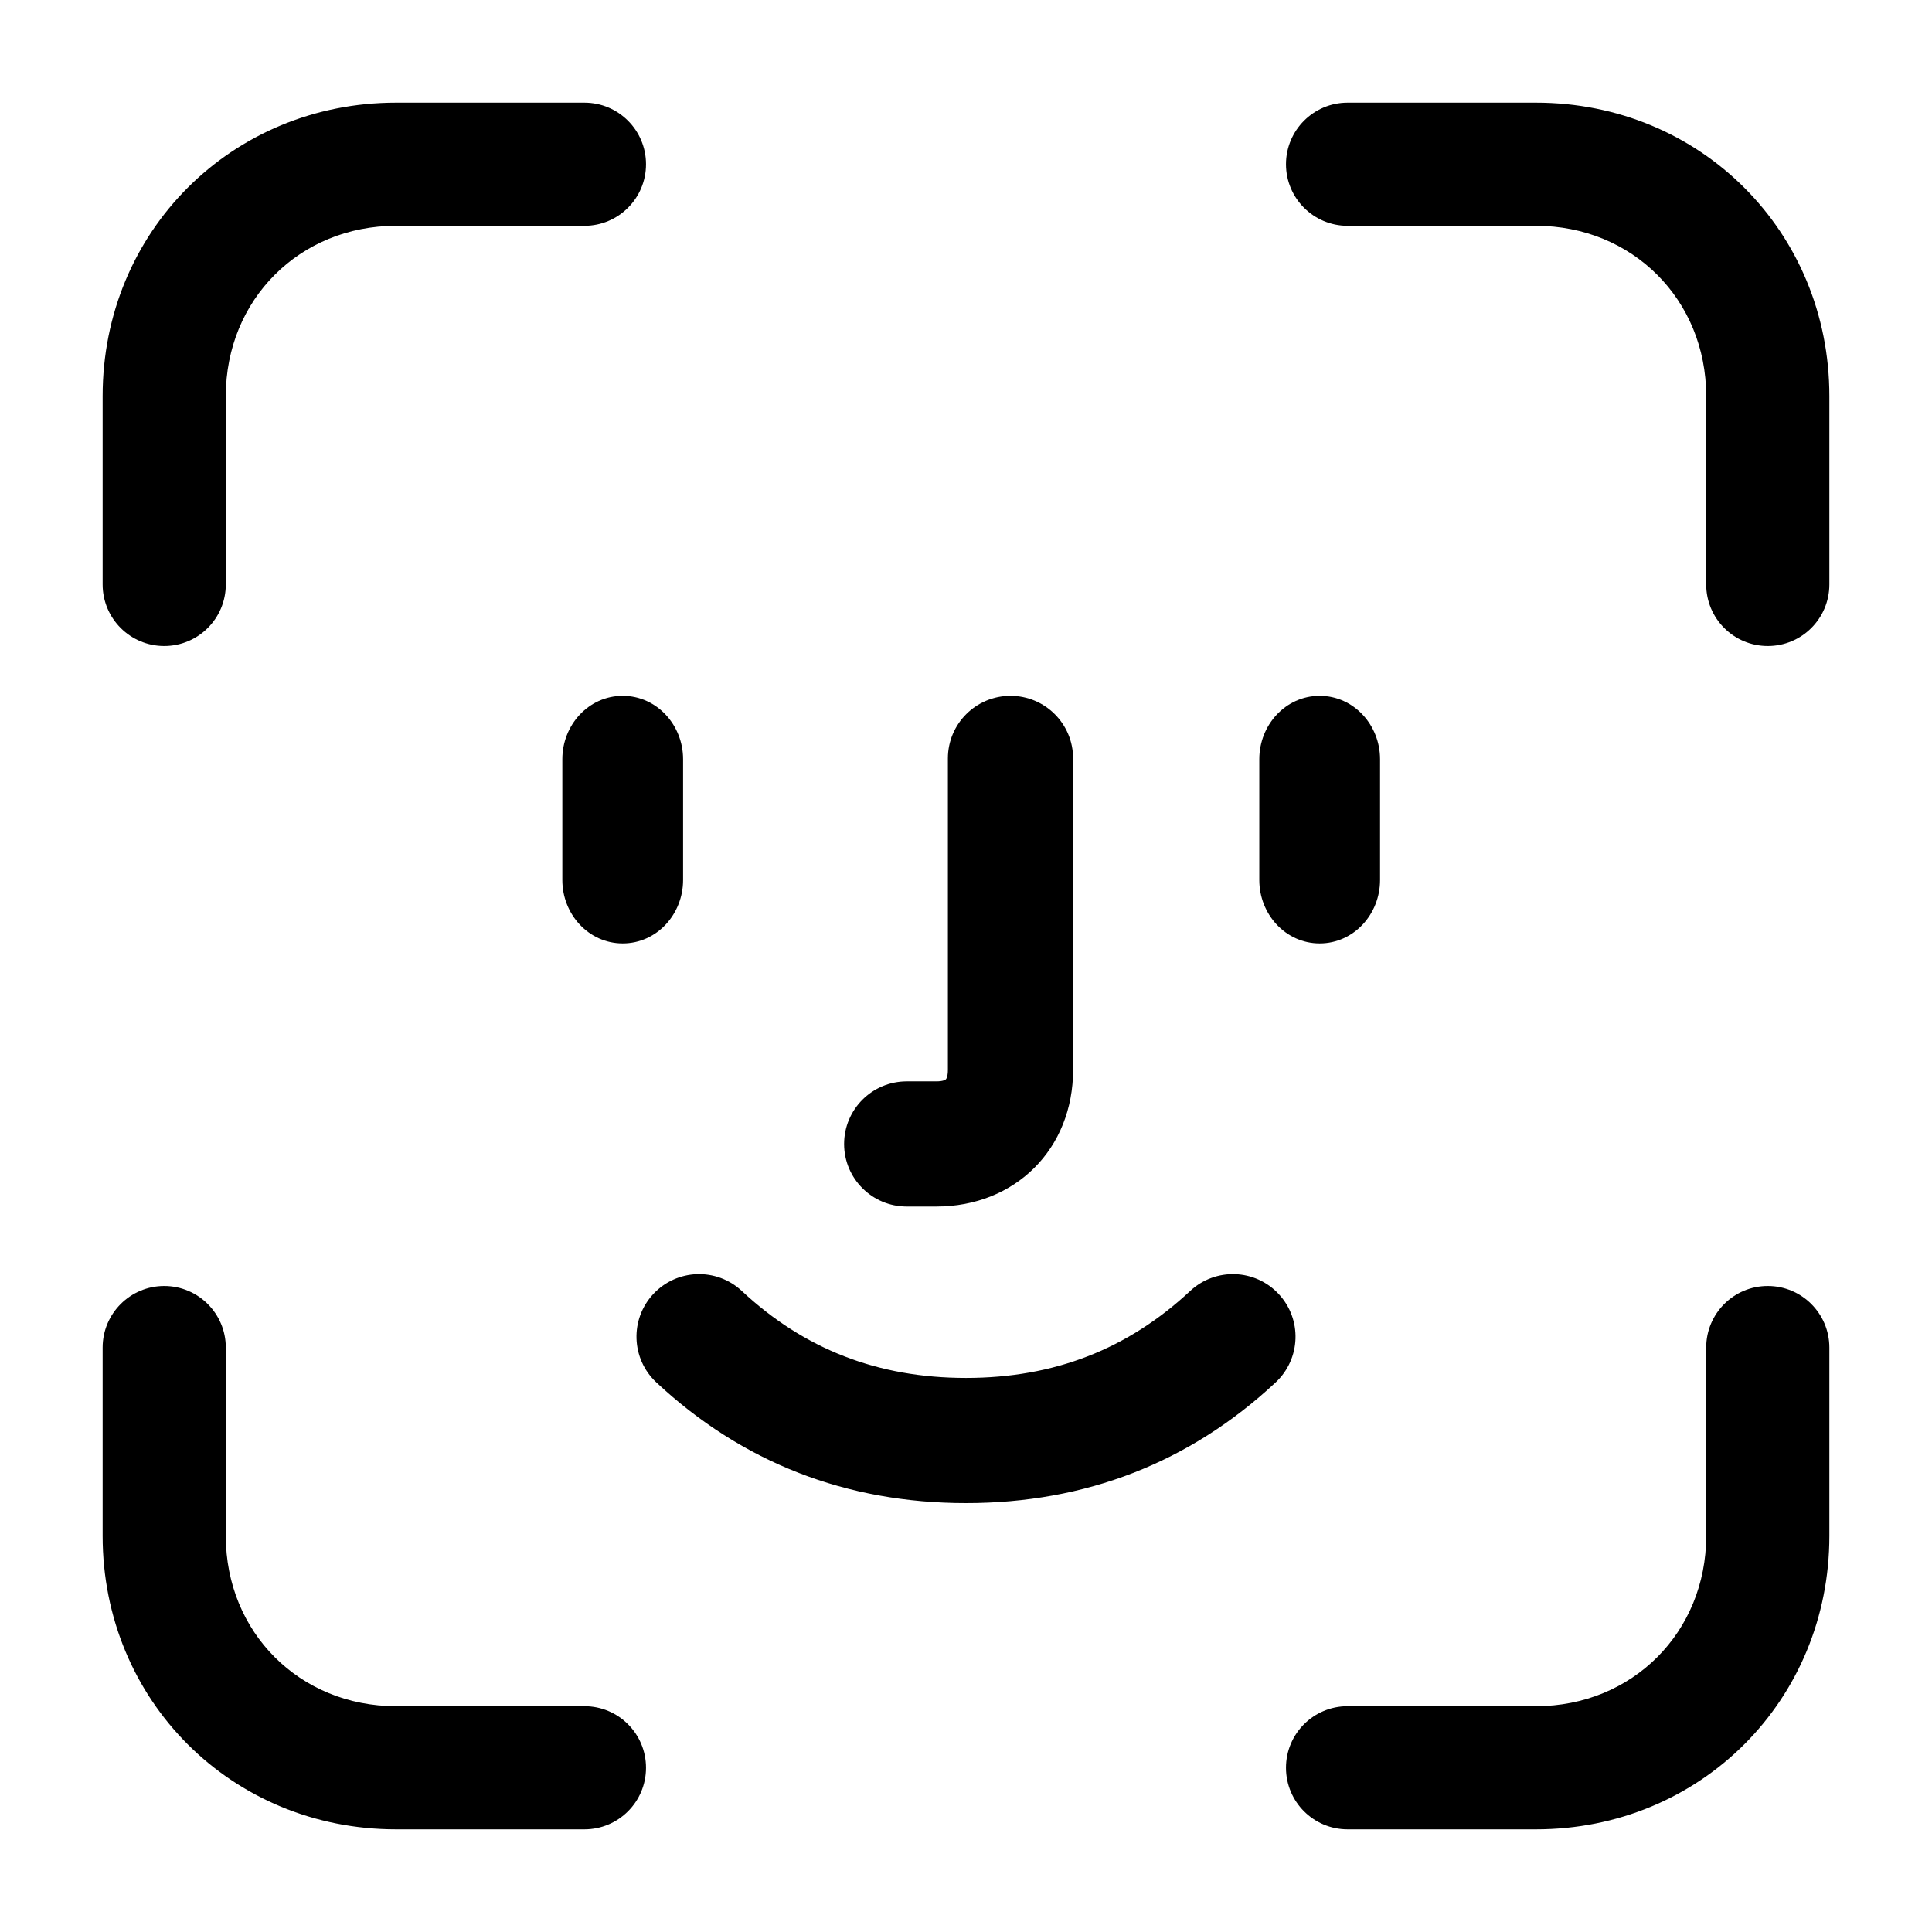
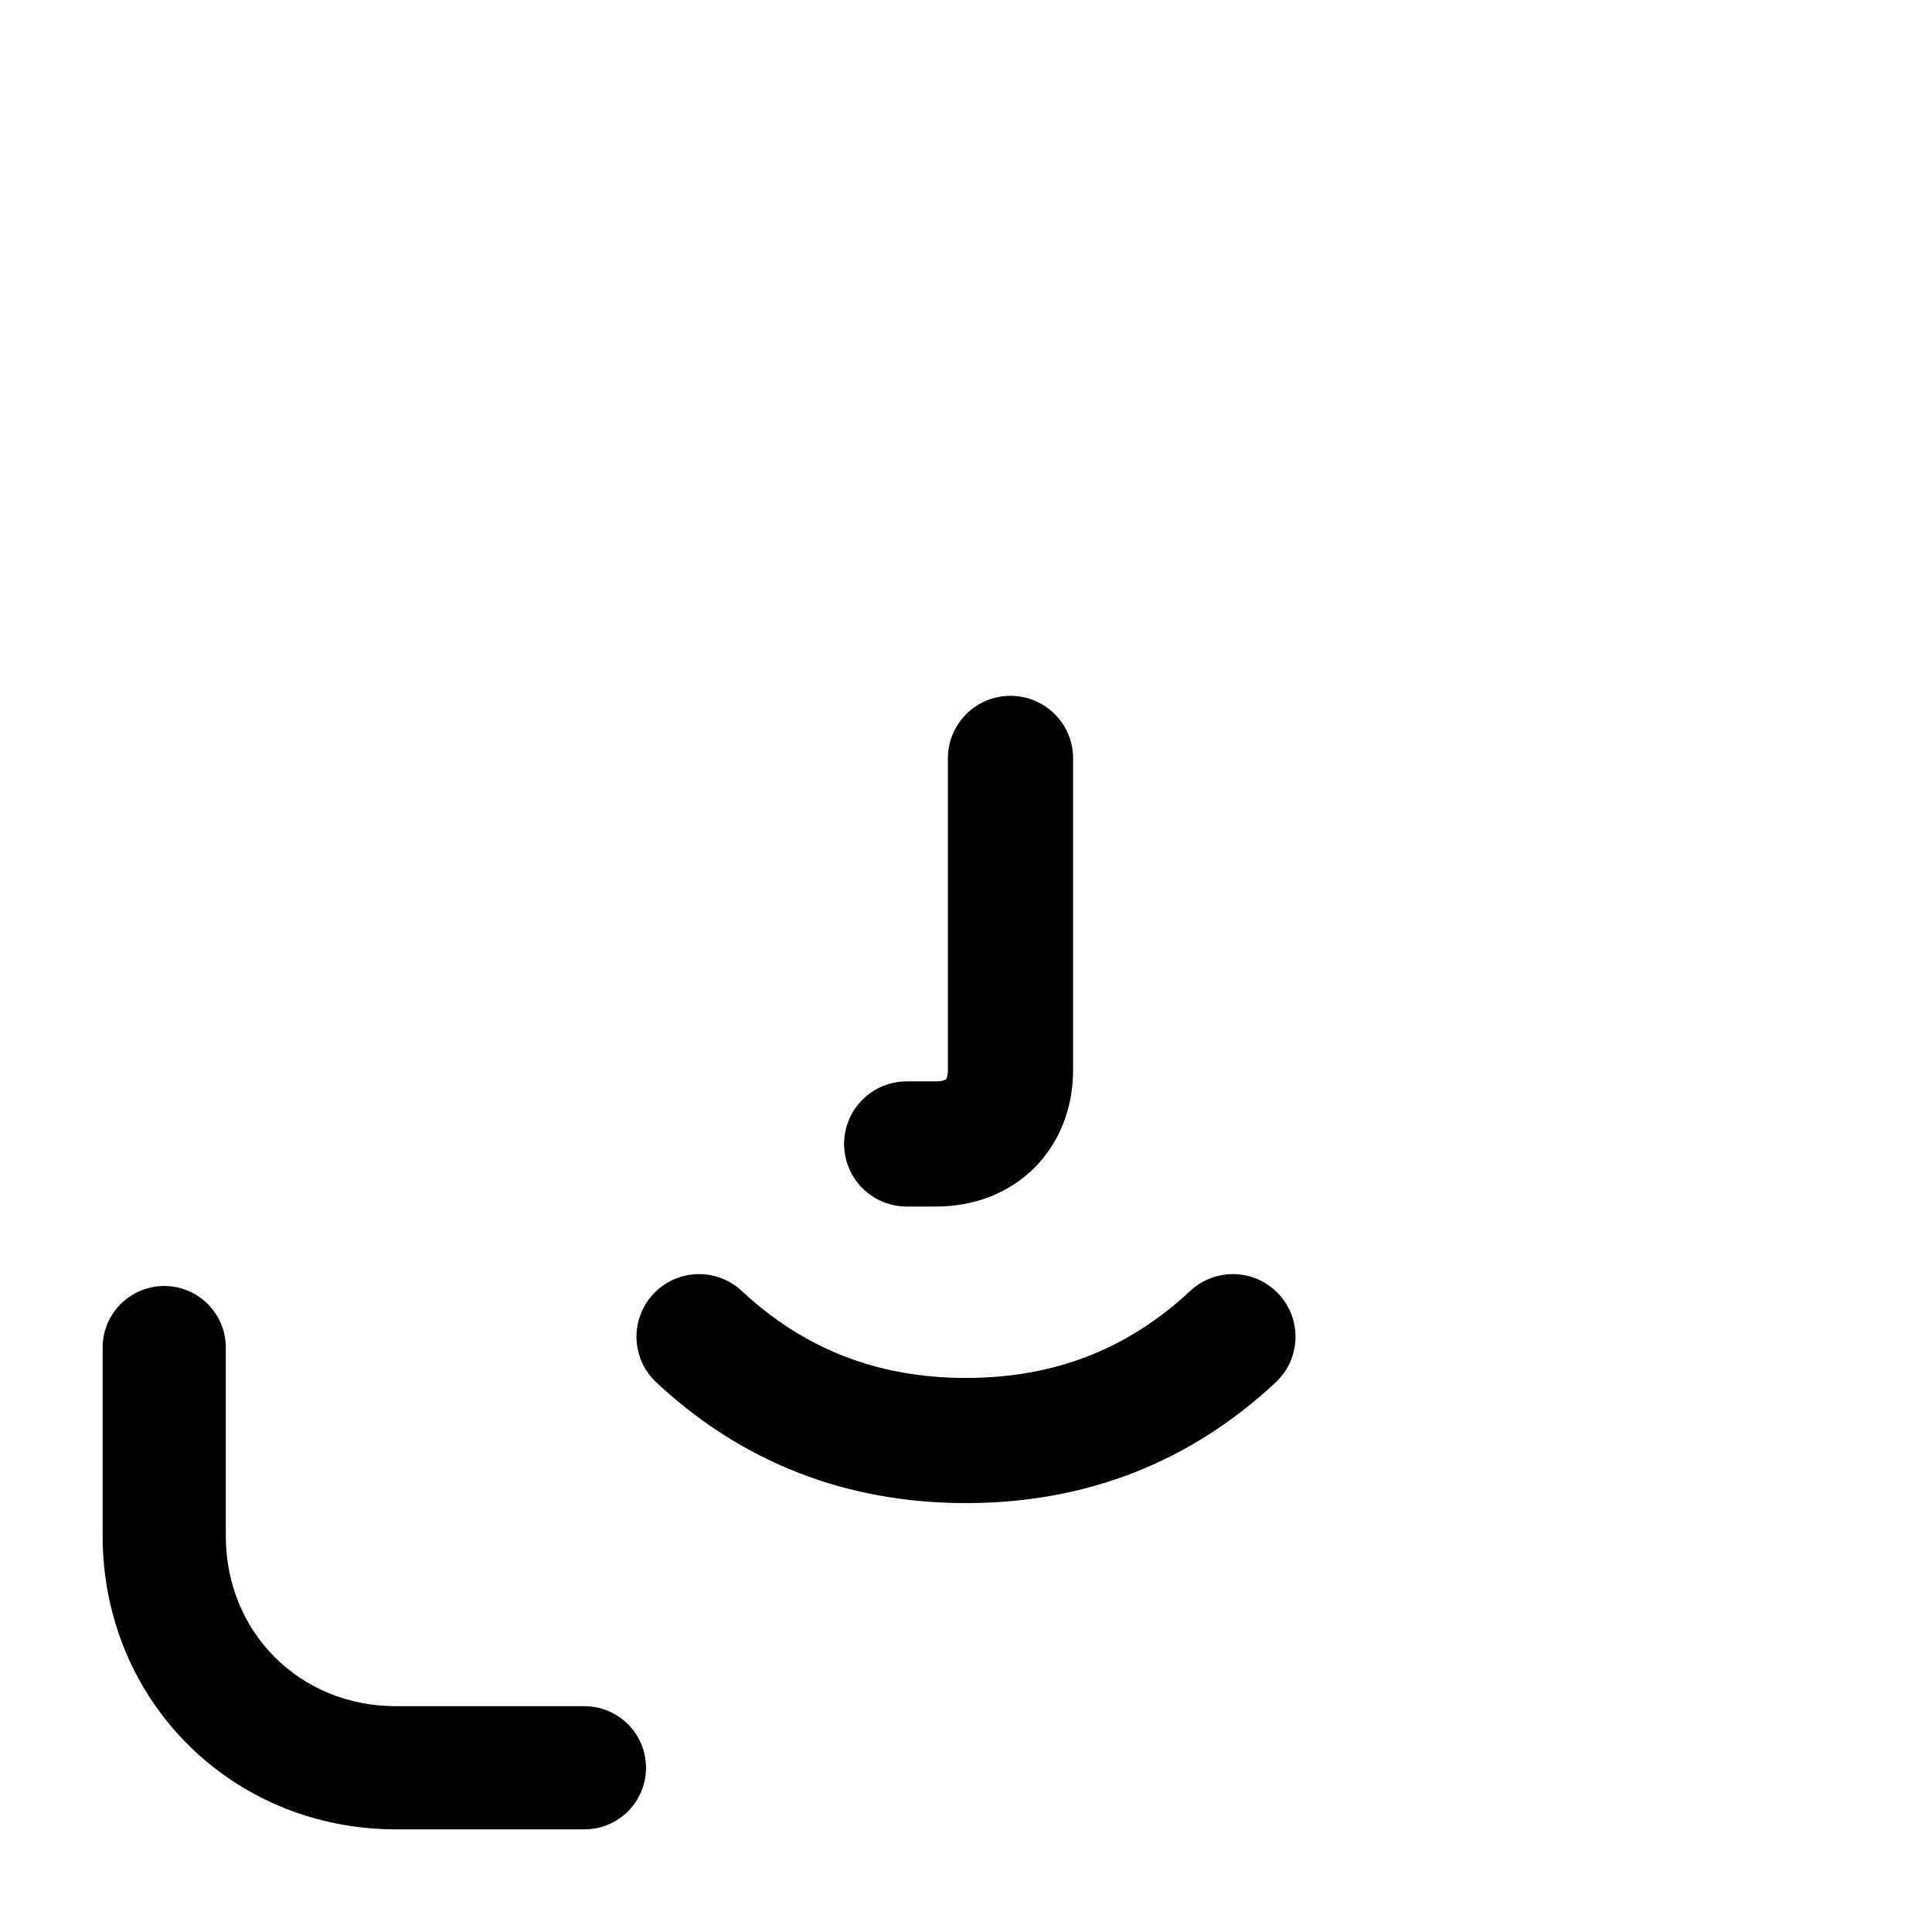
<svg xmlns="http://www.w3.org/2000/svg" width="32" height="32" viewBox="0 0 32 32" fill="none">
-   <path d="M3.59 9.68V6.56C3.59 4.88 4.88 3.59 6.56 3.59H9.68C10.161 3.59 10.55 3.2 10.55 2.72C10.55 2.24 10.161 1.85 9.68 1.85H6.56C3.92 1.85 1.85 3.92 1.85 6.56V9.68C1.85 10.161 2.24 10.55 2.72 10.55C3.2 10.55 3.59 10.161 3.59 9.68Z" fill="black" stroke="black" stroke-width="0.3" />
-   <path d="M28.41 9.68V6.56C28.41 4.88 27.119 3.59 25.44 3.59H22.32C21.84 3.59 21.45 3.2 21.45 2.72C21.45 2.24 21.84 1.85 22.32 1.85H25.44C28.081 1.85 30.15 3.92 30.15 6.56V9.68C30.15 10.161 29.761 10.55 29.28 10.55C28.799 10.55 28.41 10.161 28.41 9.68Z" fill="black" stroke="black" stroke-width="0.3" />
  <path d="M3.59 22.32V25.44C3.59 27.119 4.88 28.41 6.56 28.41H9.68C10.161 28.41 10.55 28.799 10.55 29.28C10.55 29.761 10.161 30.15 9.68 30.15H6.56C3.92 30.15 1.85 28.081 1.85 25.44V22.32C1.85 21.84 2.24 21.45 2.72 21.45C3.2 21.45 3.59 21.84 3.59 22.32Z" fill="black" stroke="black" stroke-width="0.3" />
-   <path d="M28.41 22.32V25.44C28.41 27.119 27.119 28.41 25.44 28.41H22.32C21.84 28.41 21.45 28.799 21.45 29.28C21.45 29.761 21.84 30.15 22.32 30.15H25.44C28.081 30.15 30.15 28.081 30.15 25.44V22.32C30.15 21.84 29.761 21.45 29.28 21.45C28.799 21.45 28.41 21.84 28.41 22.32Z" fill="black" stroke="black" stroke-width="0.3" />
-   <path d="M9.464 12.575V14.576C9.464 15.063 9.835 15.476 10.314 15.476C10.793 15.476 11.164 15.063 11.164 14.576V12.575C11.164 12.088 10.793 11.675 10.314 11.675C9.835 11.675 9.464 12.088 9.464 12.575Z" fill="black" stroke="black" stroke-width="0.3" />
-   <path d="M21.008 12.575V14.576C21.008 15.063 21.379 15.476 21.858 15.476C22.337 15.476 22.708 15.063 22.708 14.576V12.575C22.708 12.088 22.337 11.675 21.858 11.675C21.379 11.675 21.008 12.088 21.008 12.575Z" fill="black" stroke="black" stroke-width="0.3" />
  <path d="M10.974 22.788C12.368 24.089 14.058 24.746 16 24.746C17.942 24.746 19.632 24.089 21.026 22.788C21.384 22.454 21.404 21.893 21.069 21.535C20.735 21.177 20.174 21.158 19.816 21.492C18.754 22.483 17.497 22.973 16 22.973C14.503 22.973 13.246 22.483 12.184 21.492C11.826 21.158 11.265 21.177 10.931 21.535C10.596 21.893 10.616 22.454 10.974 22.788Z" fill="black" stroke="black" stroke-width="0.3" />
  <path d="M15.85 12.562V17.719C15.85 17.862 15.815 17.94 15.772 17.983C15.729 18.026 15.651 18.061 15.507 18.061H15.018C14.528 18.061 14.131 18.458 14.131 18.948C14.131 19.437 14.528 19.834 15.018 19.834H15.507C16.735 19.834 17.624 18.947 17.624 17.719V12.562C17.624 12.072 17.227 11.675 16.737 11.675C16.247 11.675 15.85 12.072 15.85 12.562Z" fill="black" stroke="black" stroke-width="0.3" />
</svg>